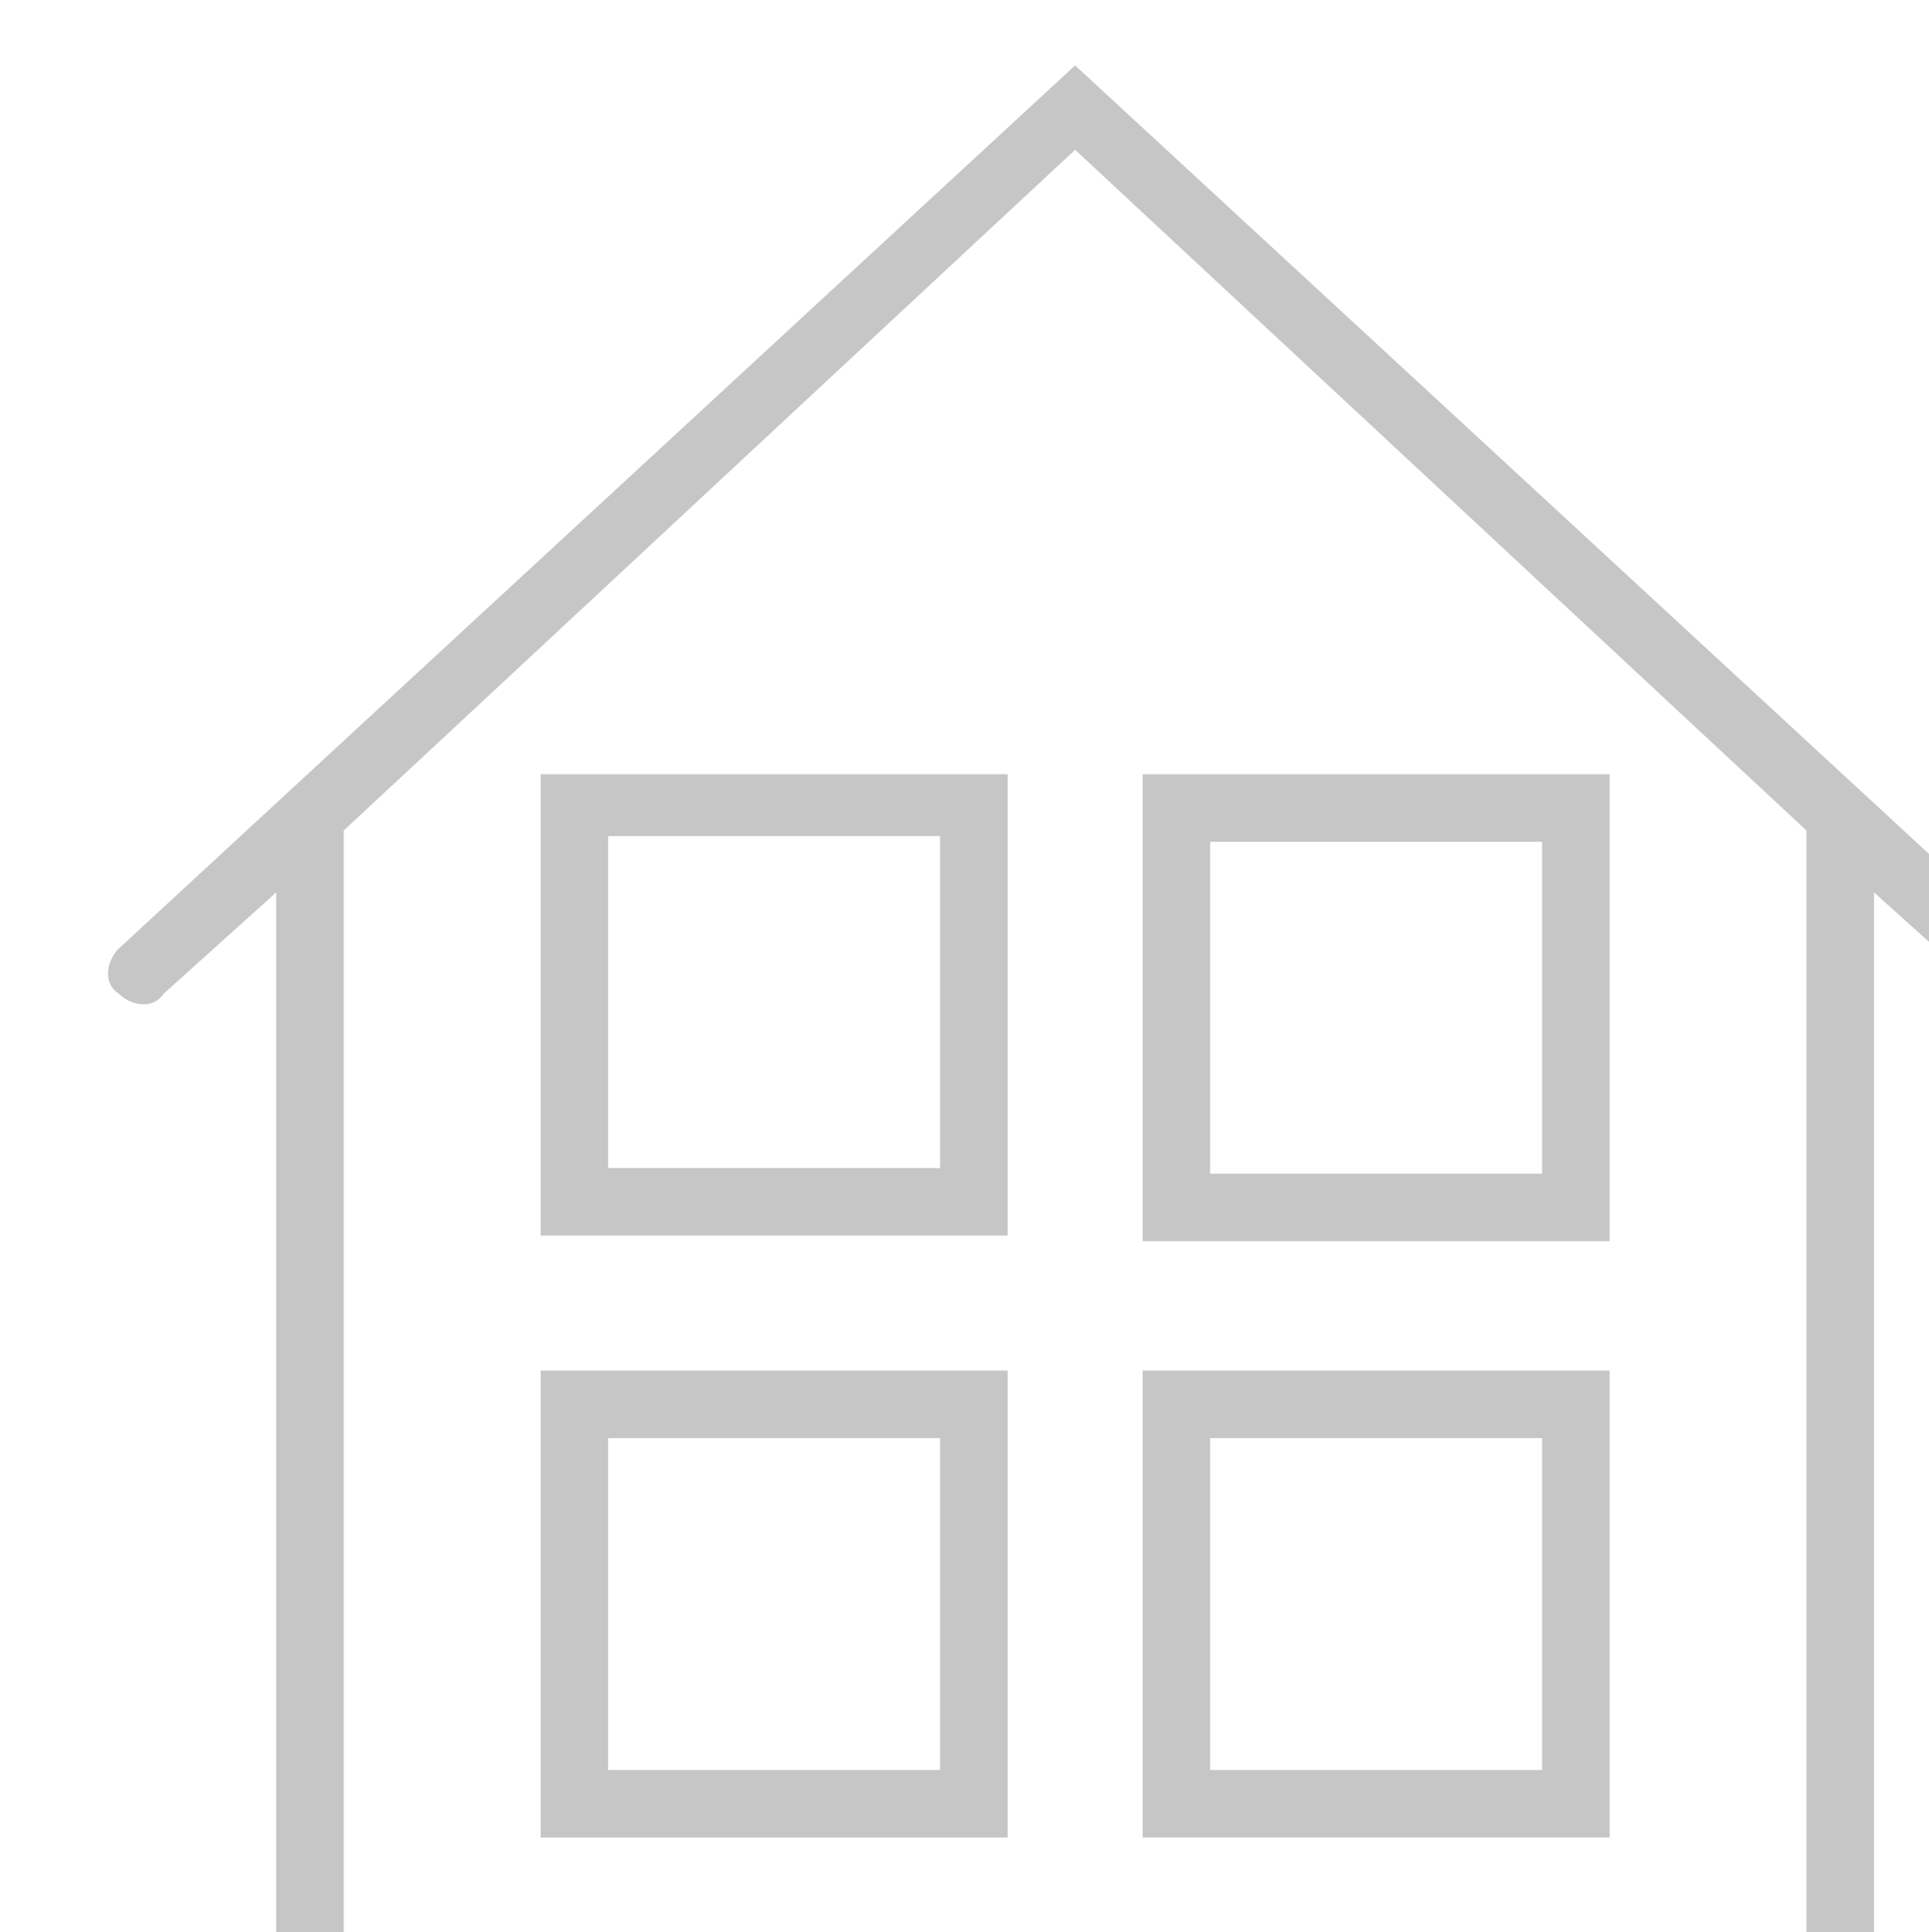
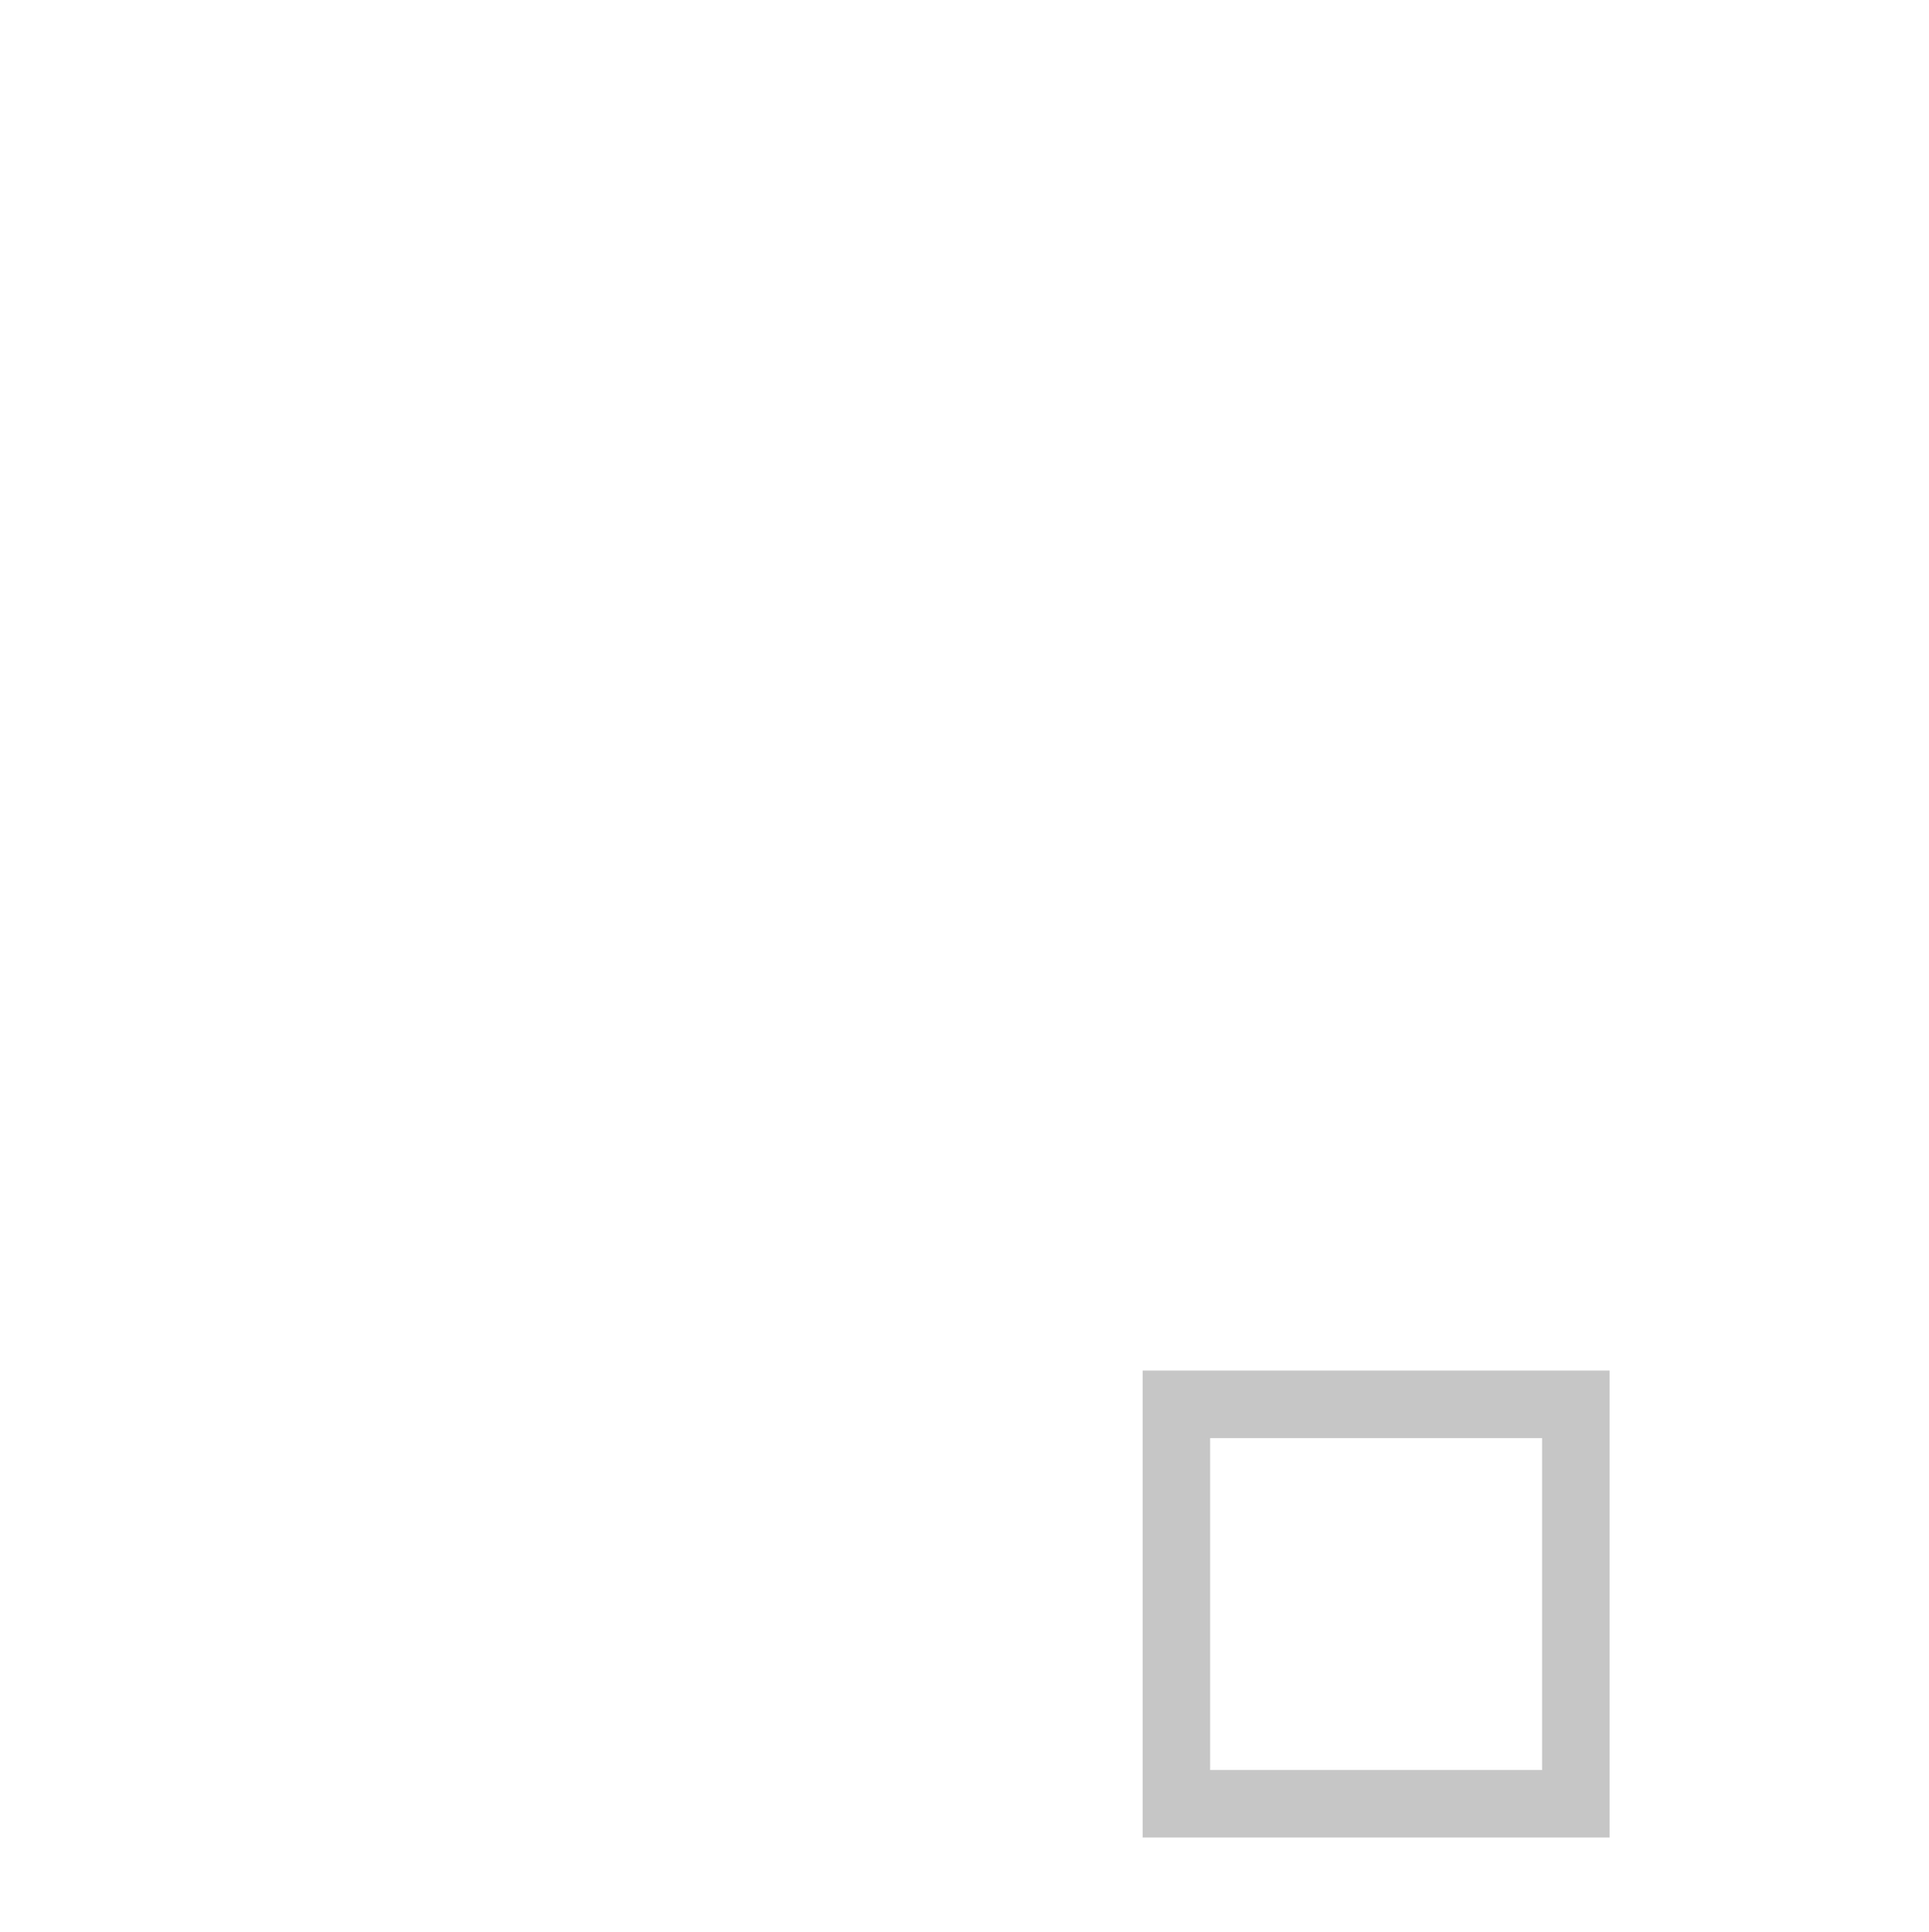
<svg xmlns="http://www.w3.org/2000/svg" xmlns:ns1="http://www.inkscape.org/namespaces/inkscape" xmlns:ns2="http://sodipodi.sourceforge.net/DTD/sodipodi-0.dtd" width="34.339" height="34.4" viewBox="0 0 9.086 9.102" version="1.1" id="svg8" ns1:version="0.92.1 r15371" ns2:docname="ico_fincas.svg">
  <defs id="defs2" />
  <ns2:namedview id="base" pagecolor="#ffffff" bordercolor="#666666" borderopacity="1.0" ns1:pageopacity="0.0" ns1:pageshadow="2" ns1:zoom="0.35" ns1:cx="-359.97317" ns1:cy="-185.65715" ns1:document-units="px" ns1:current-layer="layer1" showgrid="false" units="px" ns1:window-width="1366" ns1:window-height="705" ns1:window-x="-8" ns1:window-y="-8" ns1:window-maximized="1" fit-margin-top="0" fit-margin-left="0" fit-margin-right="0" fit-margin-bottom="0" />
  <g ns1:label="Layer 1" ns1:groupmode="layer" id="layer1" transform="translate(-65.005,-90.61)">
    <g transform="matrix(0.265,0,0,0.265,-258.531,-104.758)" id="g357">
-       <path style="fill:#c6c6c6" ns1:connector-curvature="0" id="path347" d="m 1257,754.1 -17,-15.7 -17,15.7 c -0.2,0.2 -0.3,0.6 0,0.8 0.2,0.2 0.6,0.3 0.8,0 l 2,-1.8 v 19.7 h 28.4 v -19.7 l 2,1.8 c 0.1,0.1 0.3,0.2 0.4,0.2 0.2,0 0.3,-0.1 0.4,-0.2 0.2,-0.2 0.2,-0.6 0,-0.8 z m -4,17.6 h -26 V 752 l 13,-12.1 13,12.1 z m 0,0" />
-       <path style="fill:#c6c6c6" ns1:connector-curvature="0" id="path349" d="m 1230.5,759.2 h 8.3 V 751 h -8.3 z m 1.2,-7.1 h 5.9 v 5.9 h -5.9 z m 0,0" />
-       <path style="fill:#c6c6c6" ns1:connector-curvature="0" id="path351" d="m 1249.5,751 h -8.3 v 8.3 h 8.3 z m -1.2,7.1 h -5.9 v -5.9 h 5.9 z m 0,0" />
-       <path style="fill:#c6c6c6" ns1:connector-curvature="0" id="path353" d="m 1230.5,769.9 h 8.3 v -8.3 h -8.3 z m 1.2,-7.1 h 5.9 v 5.9 h -5.9 z m 0,0" />
      <path style="fill:#c6c6c6" ns1:connector-curvature="0" id="path355" d="m 1249.5,761.6 h -8.3 v 8.3 h 8.3 z m -1.2,7.1 h -5.9 v -5.9 h 5.9 z m 0,0" />
    </g>
  </g>
</svg>